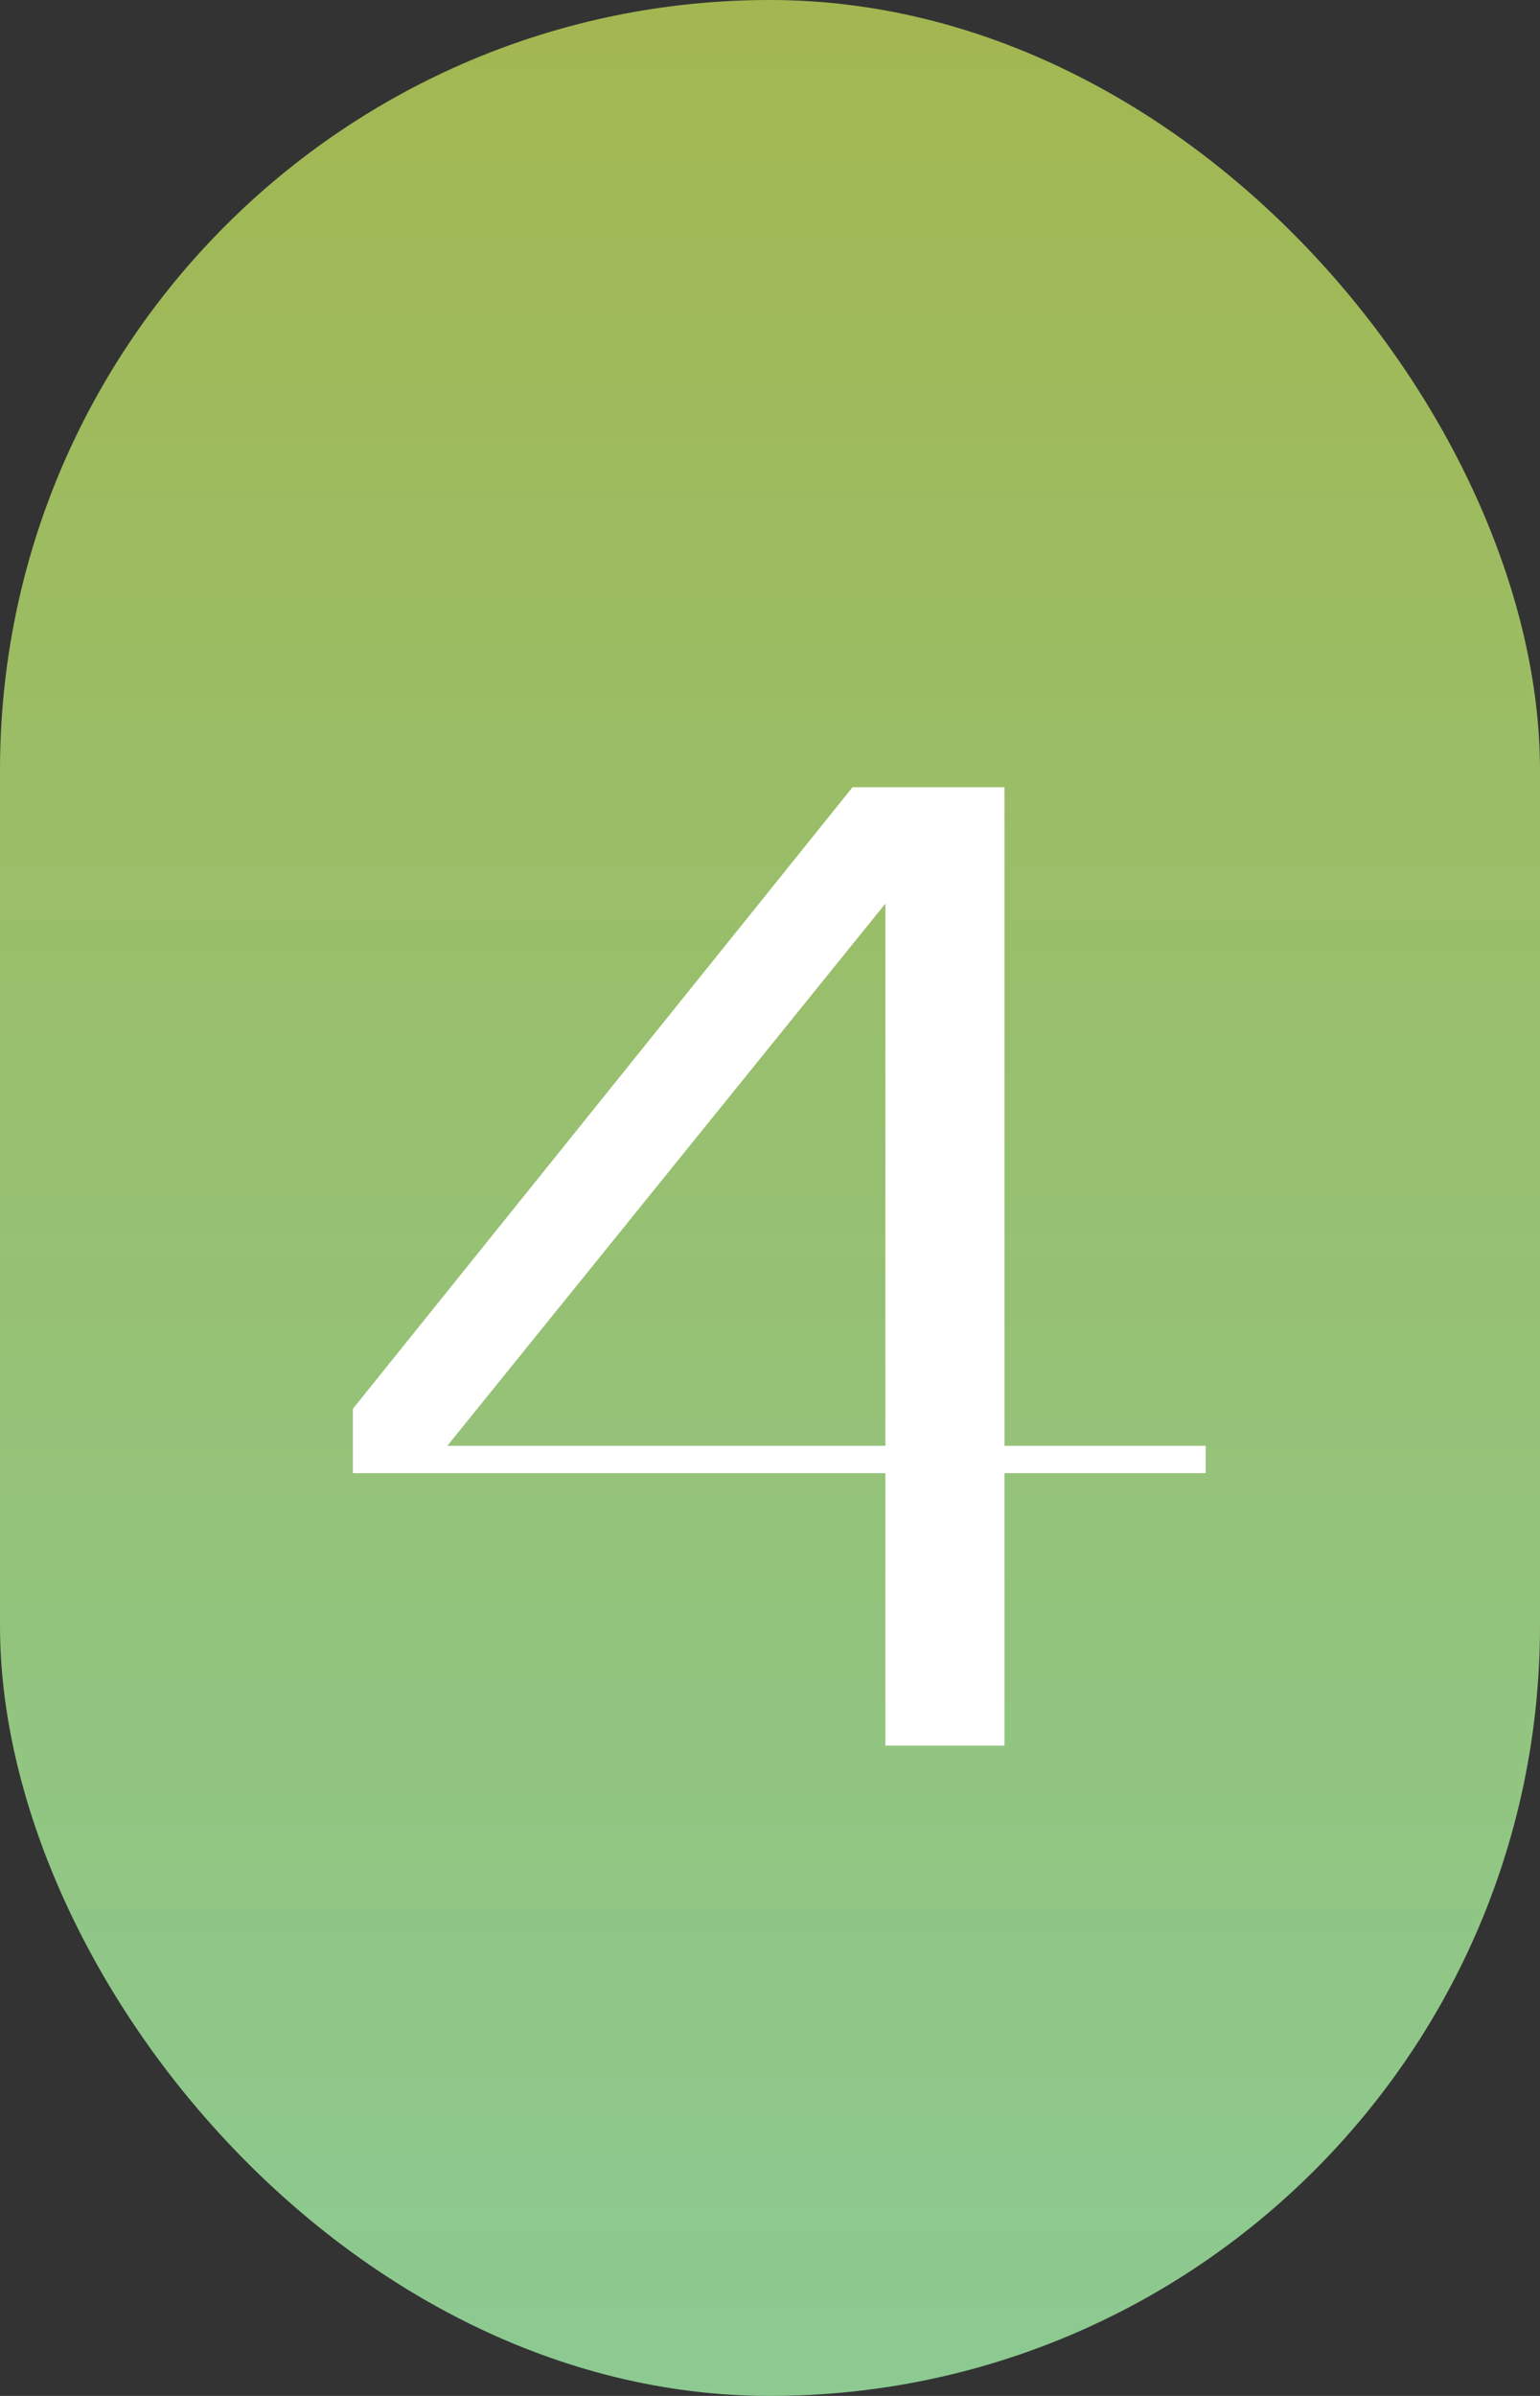
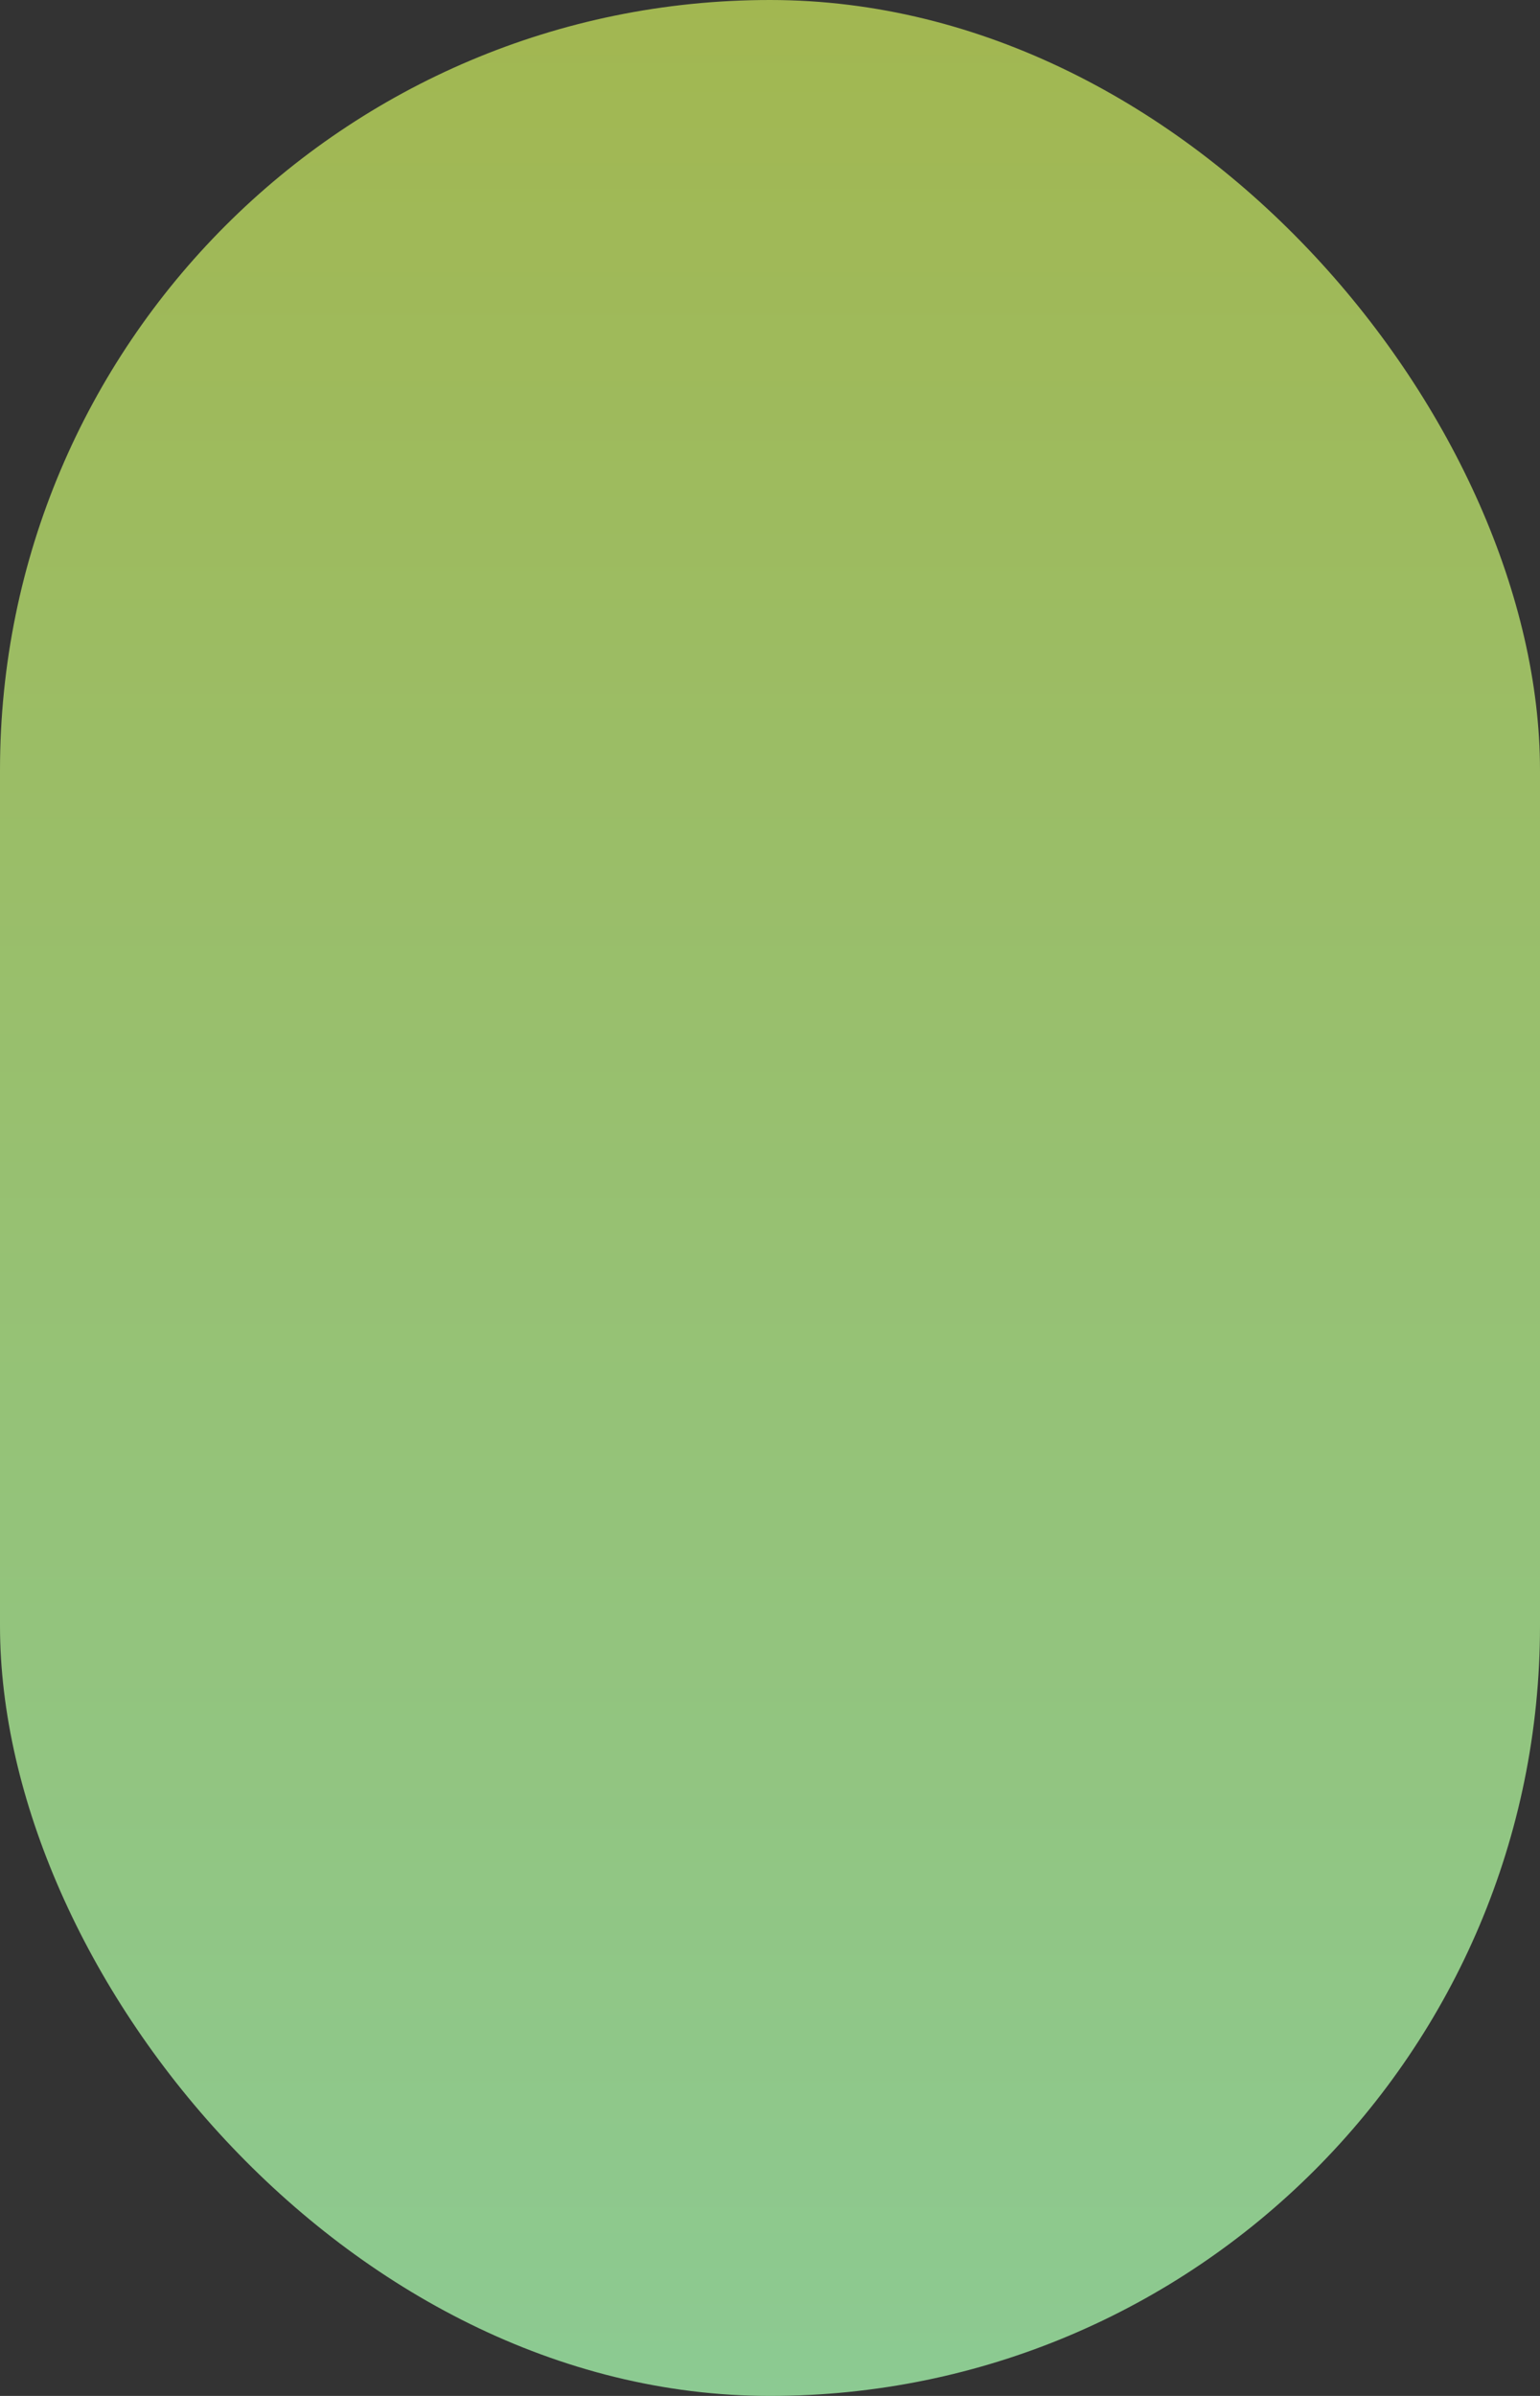
<svg xmlns="http://www.w3.org/2000/svg" width="90" height="140" viewBox="0 0 90 140" fill="none">
  <rect x="0" y="0" width="90" height="140" fill="#333333" stroke="none" />
  <rect width="90" height="140" rx="45" fill="url(#paint0_linear_3937_57)" />
-   <path d="M51.743 102V86.08H20.623V82.32L49.823 46H58.703V84.48H70.463V86.08H58.703V102H51.743ZM26.143 84.48H51.743V52.8L26.143 84.48Z" fill="white" />
  <defs>
    <linearGradient id="paint0_linear_3937_57" x1="45" y1="0" x2="45" y2="140" gradientUnits="userSpaceOnUse">
      <stop stop-color="#A2B751" />
      <stop offset="1" stop-color="#8CCA92" />
    </linearGradient>
  </defs>
</svg>